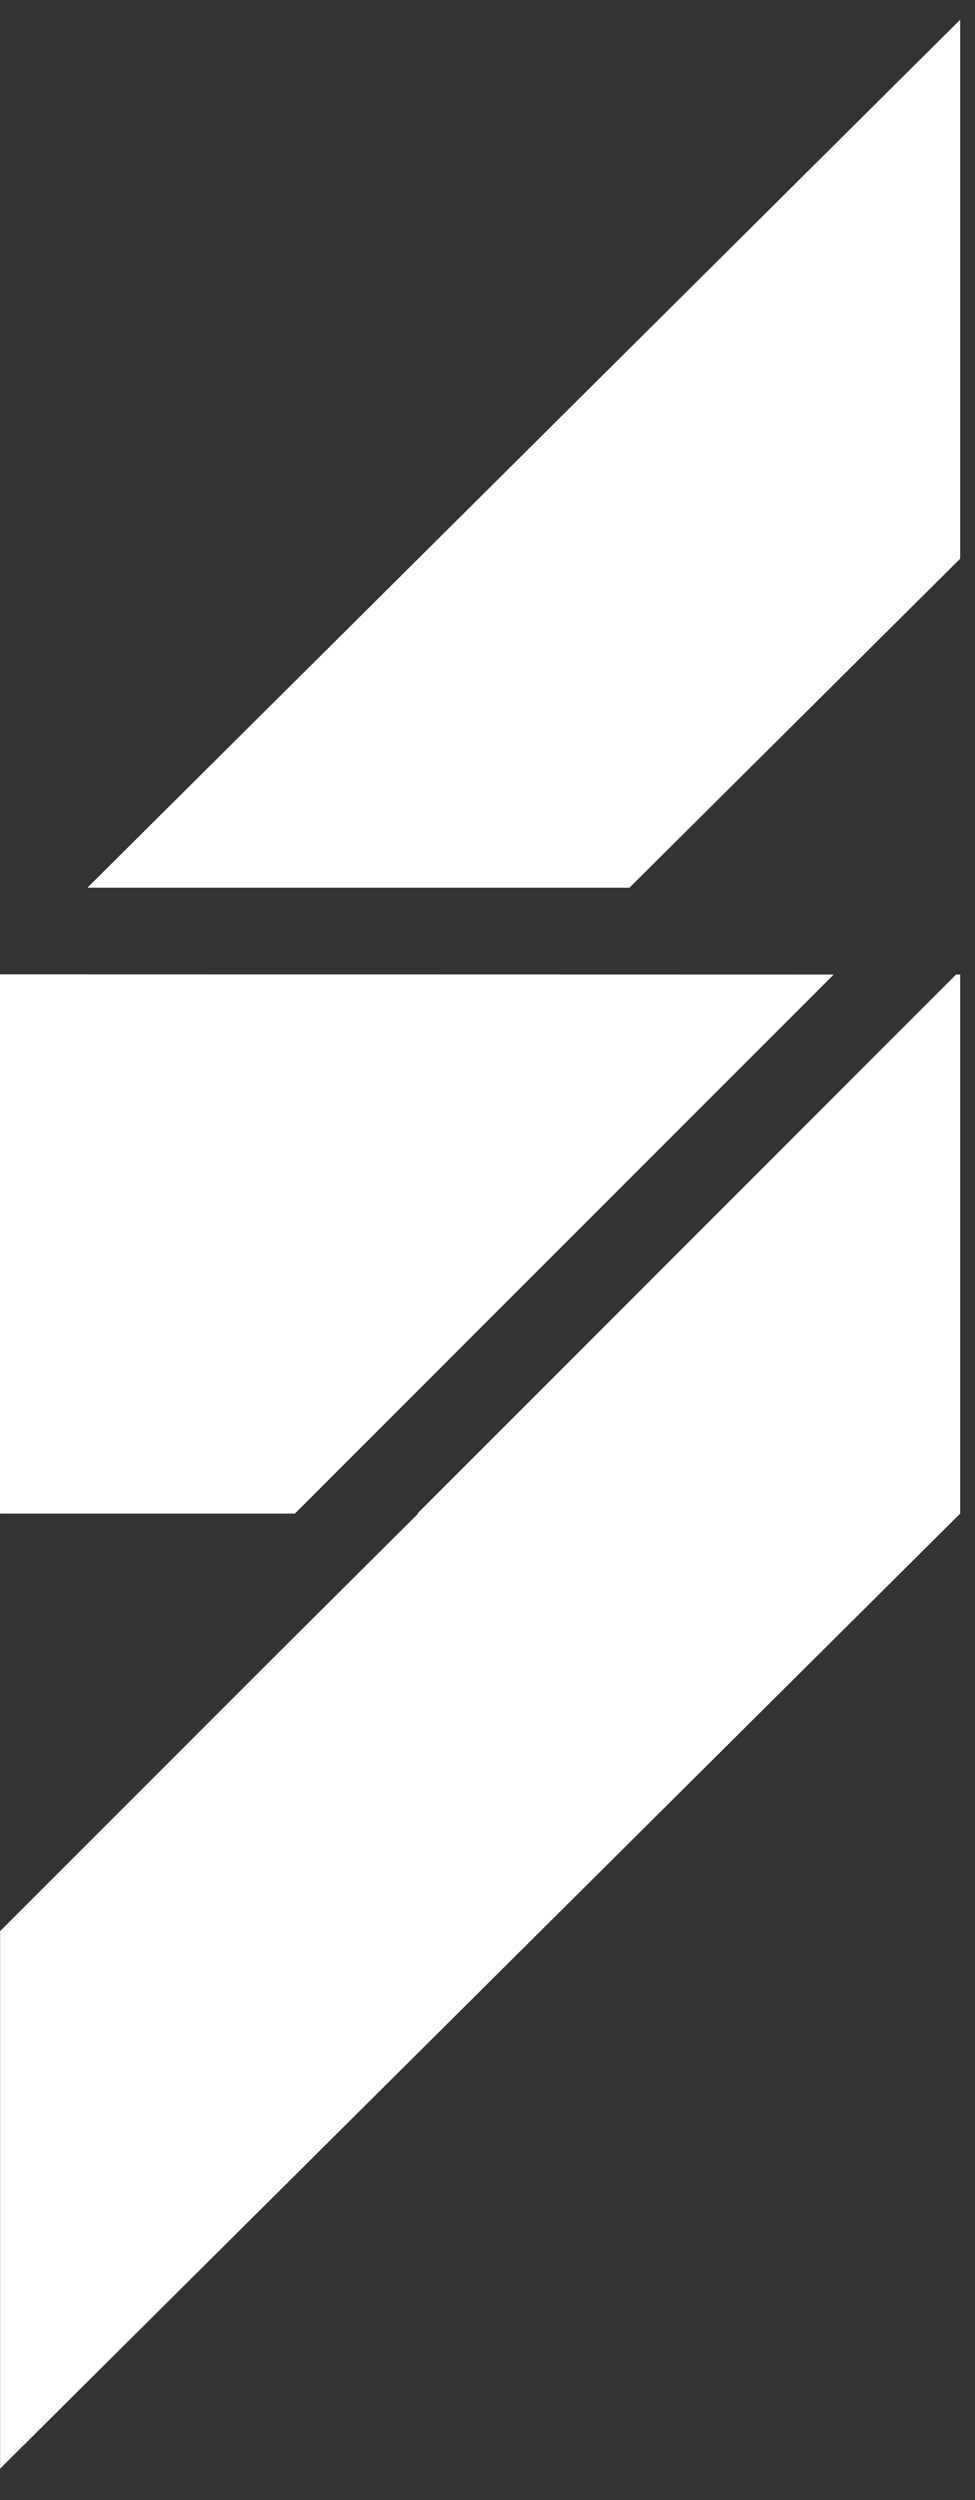
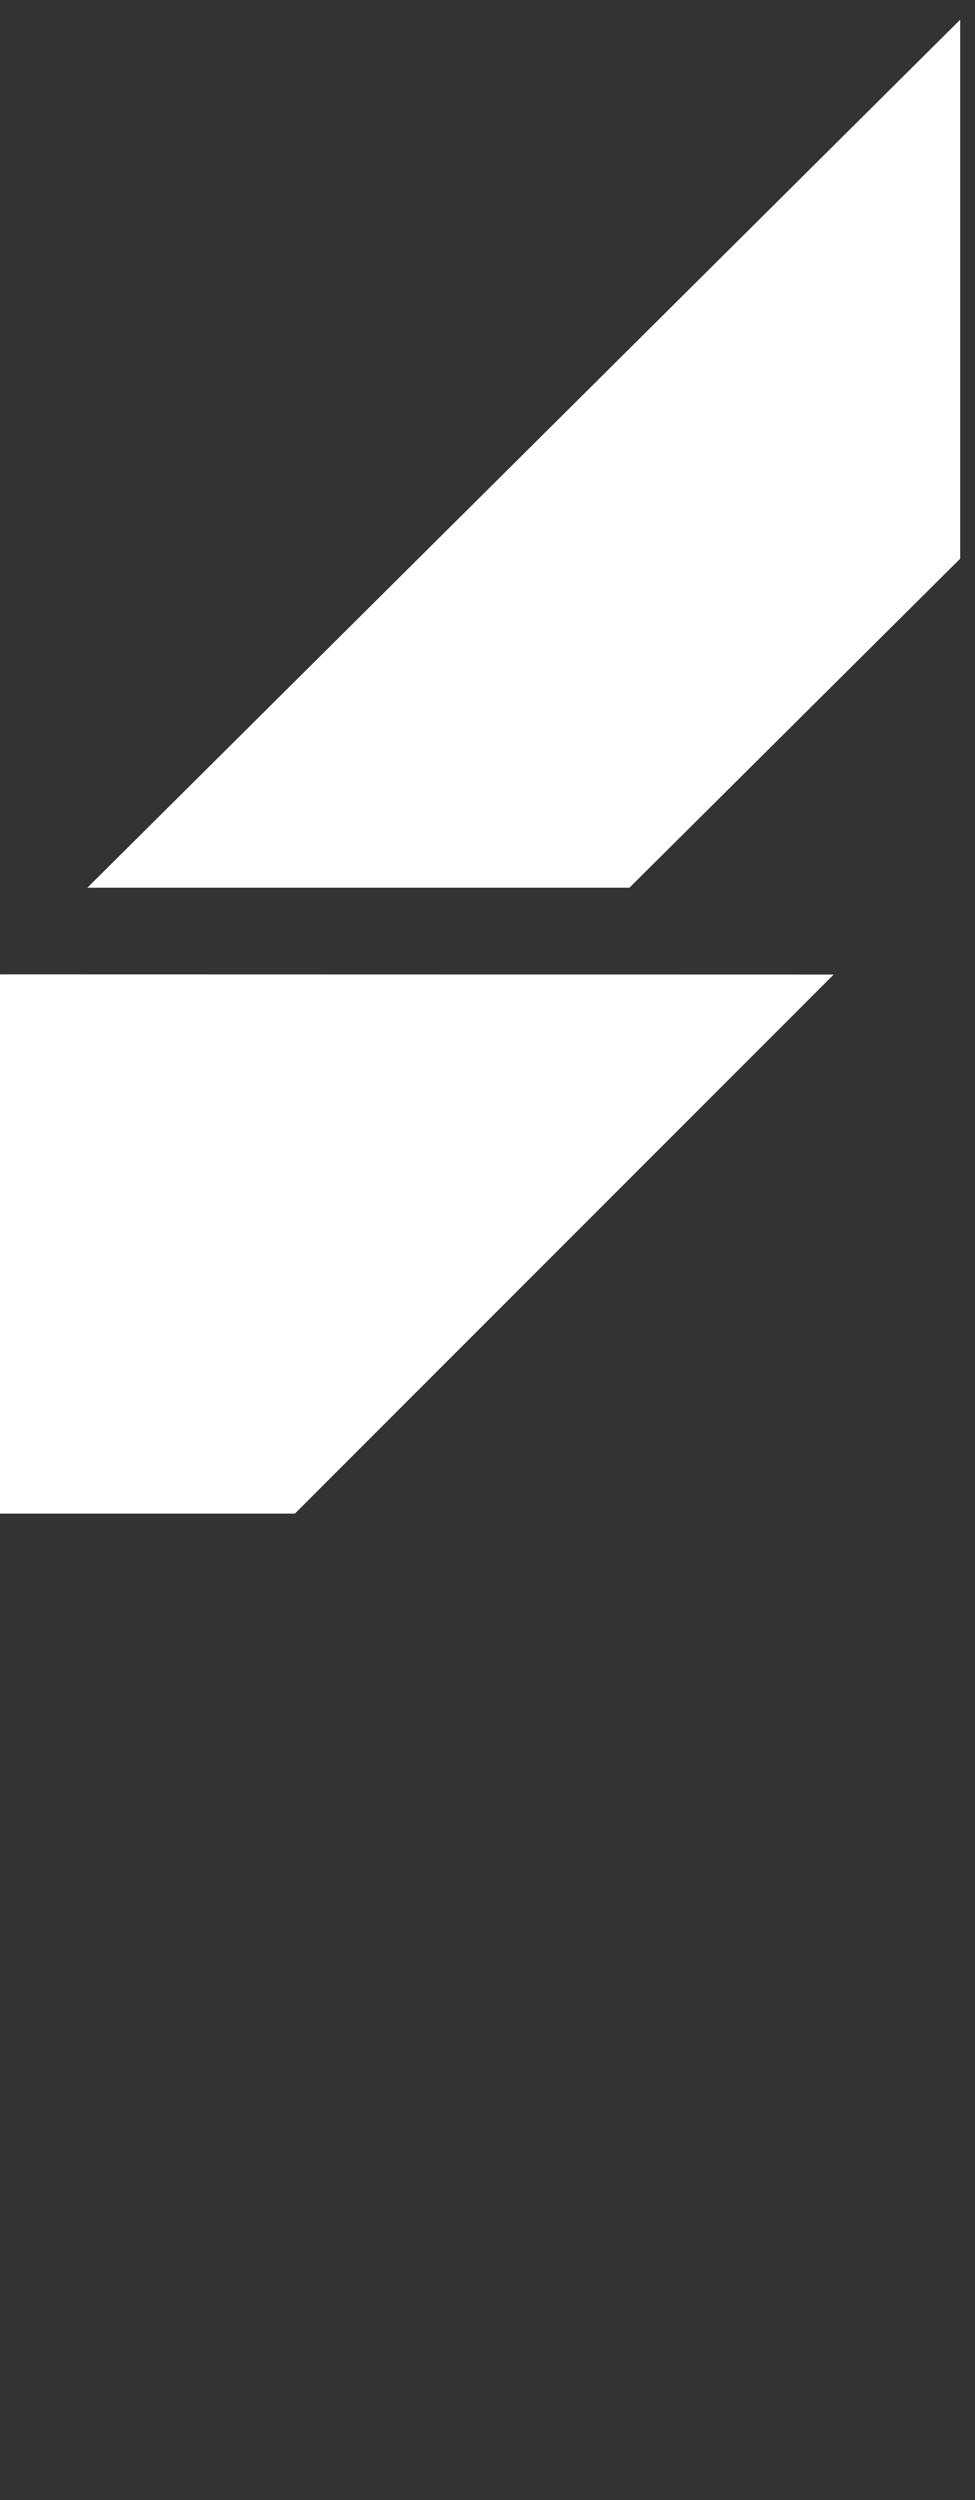
<svg xmlns="http://www.w3.org/2000/svg" width="16" height="41" viewBox="0 0 16 41" fill="none">
  <rect x="0" y="0" width="16" height="41" fill="#333333" stroke="none" />
  <path d="M1.434 14.558H10.329L15.757 9.162V0.323L1.434 14.558Z" fill="white" />
  <path d="M0.007 15.979L0.002 15.982H-0V24.822L0.025 24.797L0.002 24.822H4.839L13.681 15.982L0.007 15.979Z" fill="white" />
-   <path d="M6.849 24.822H6.862L4.445 27.227L0.002 31.669V40.484L15.757 24.822V15.982H15.689L6.849 24.822Z" fill="white" />
</svg>